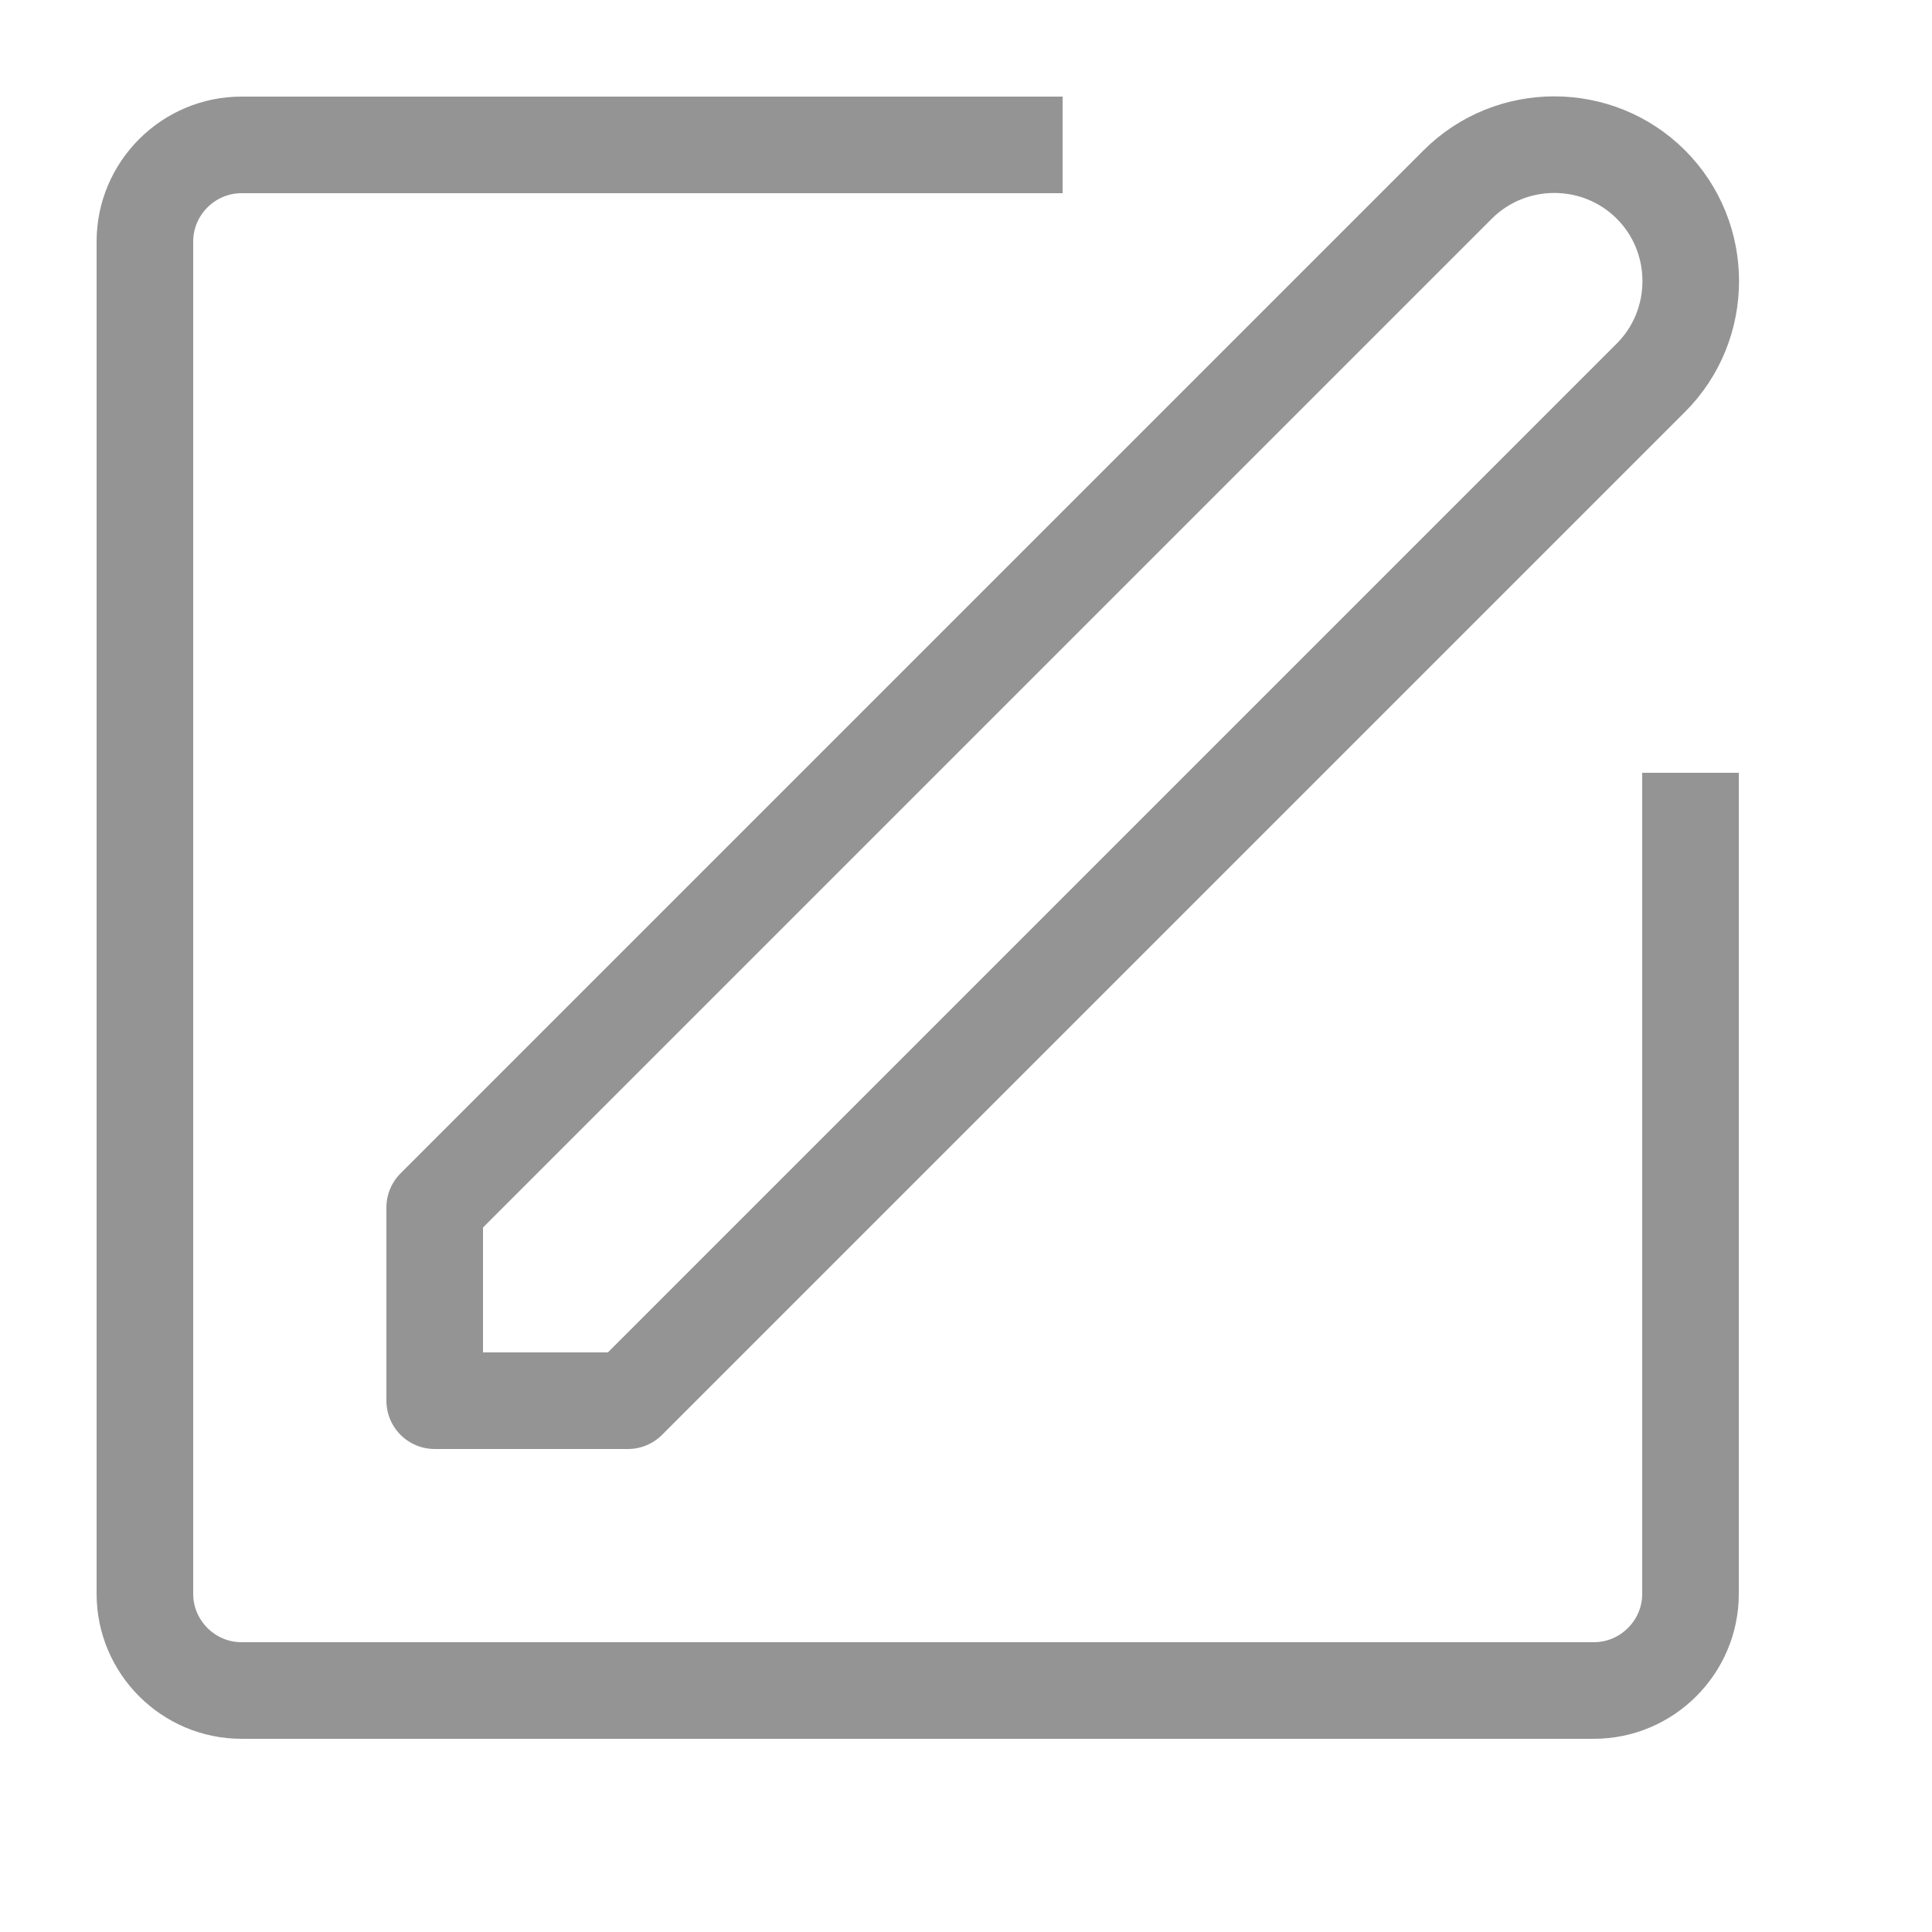
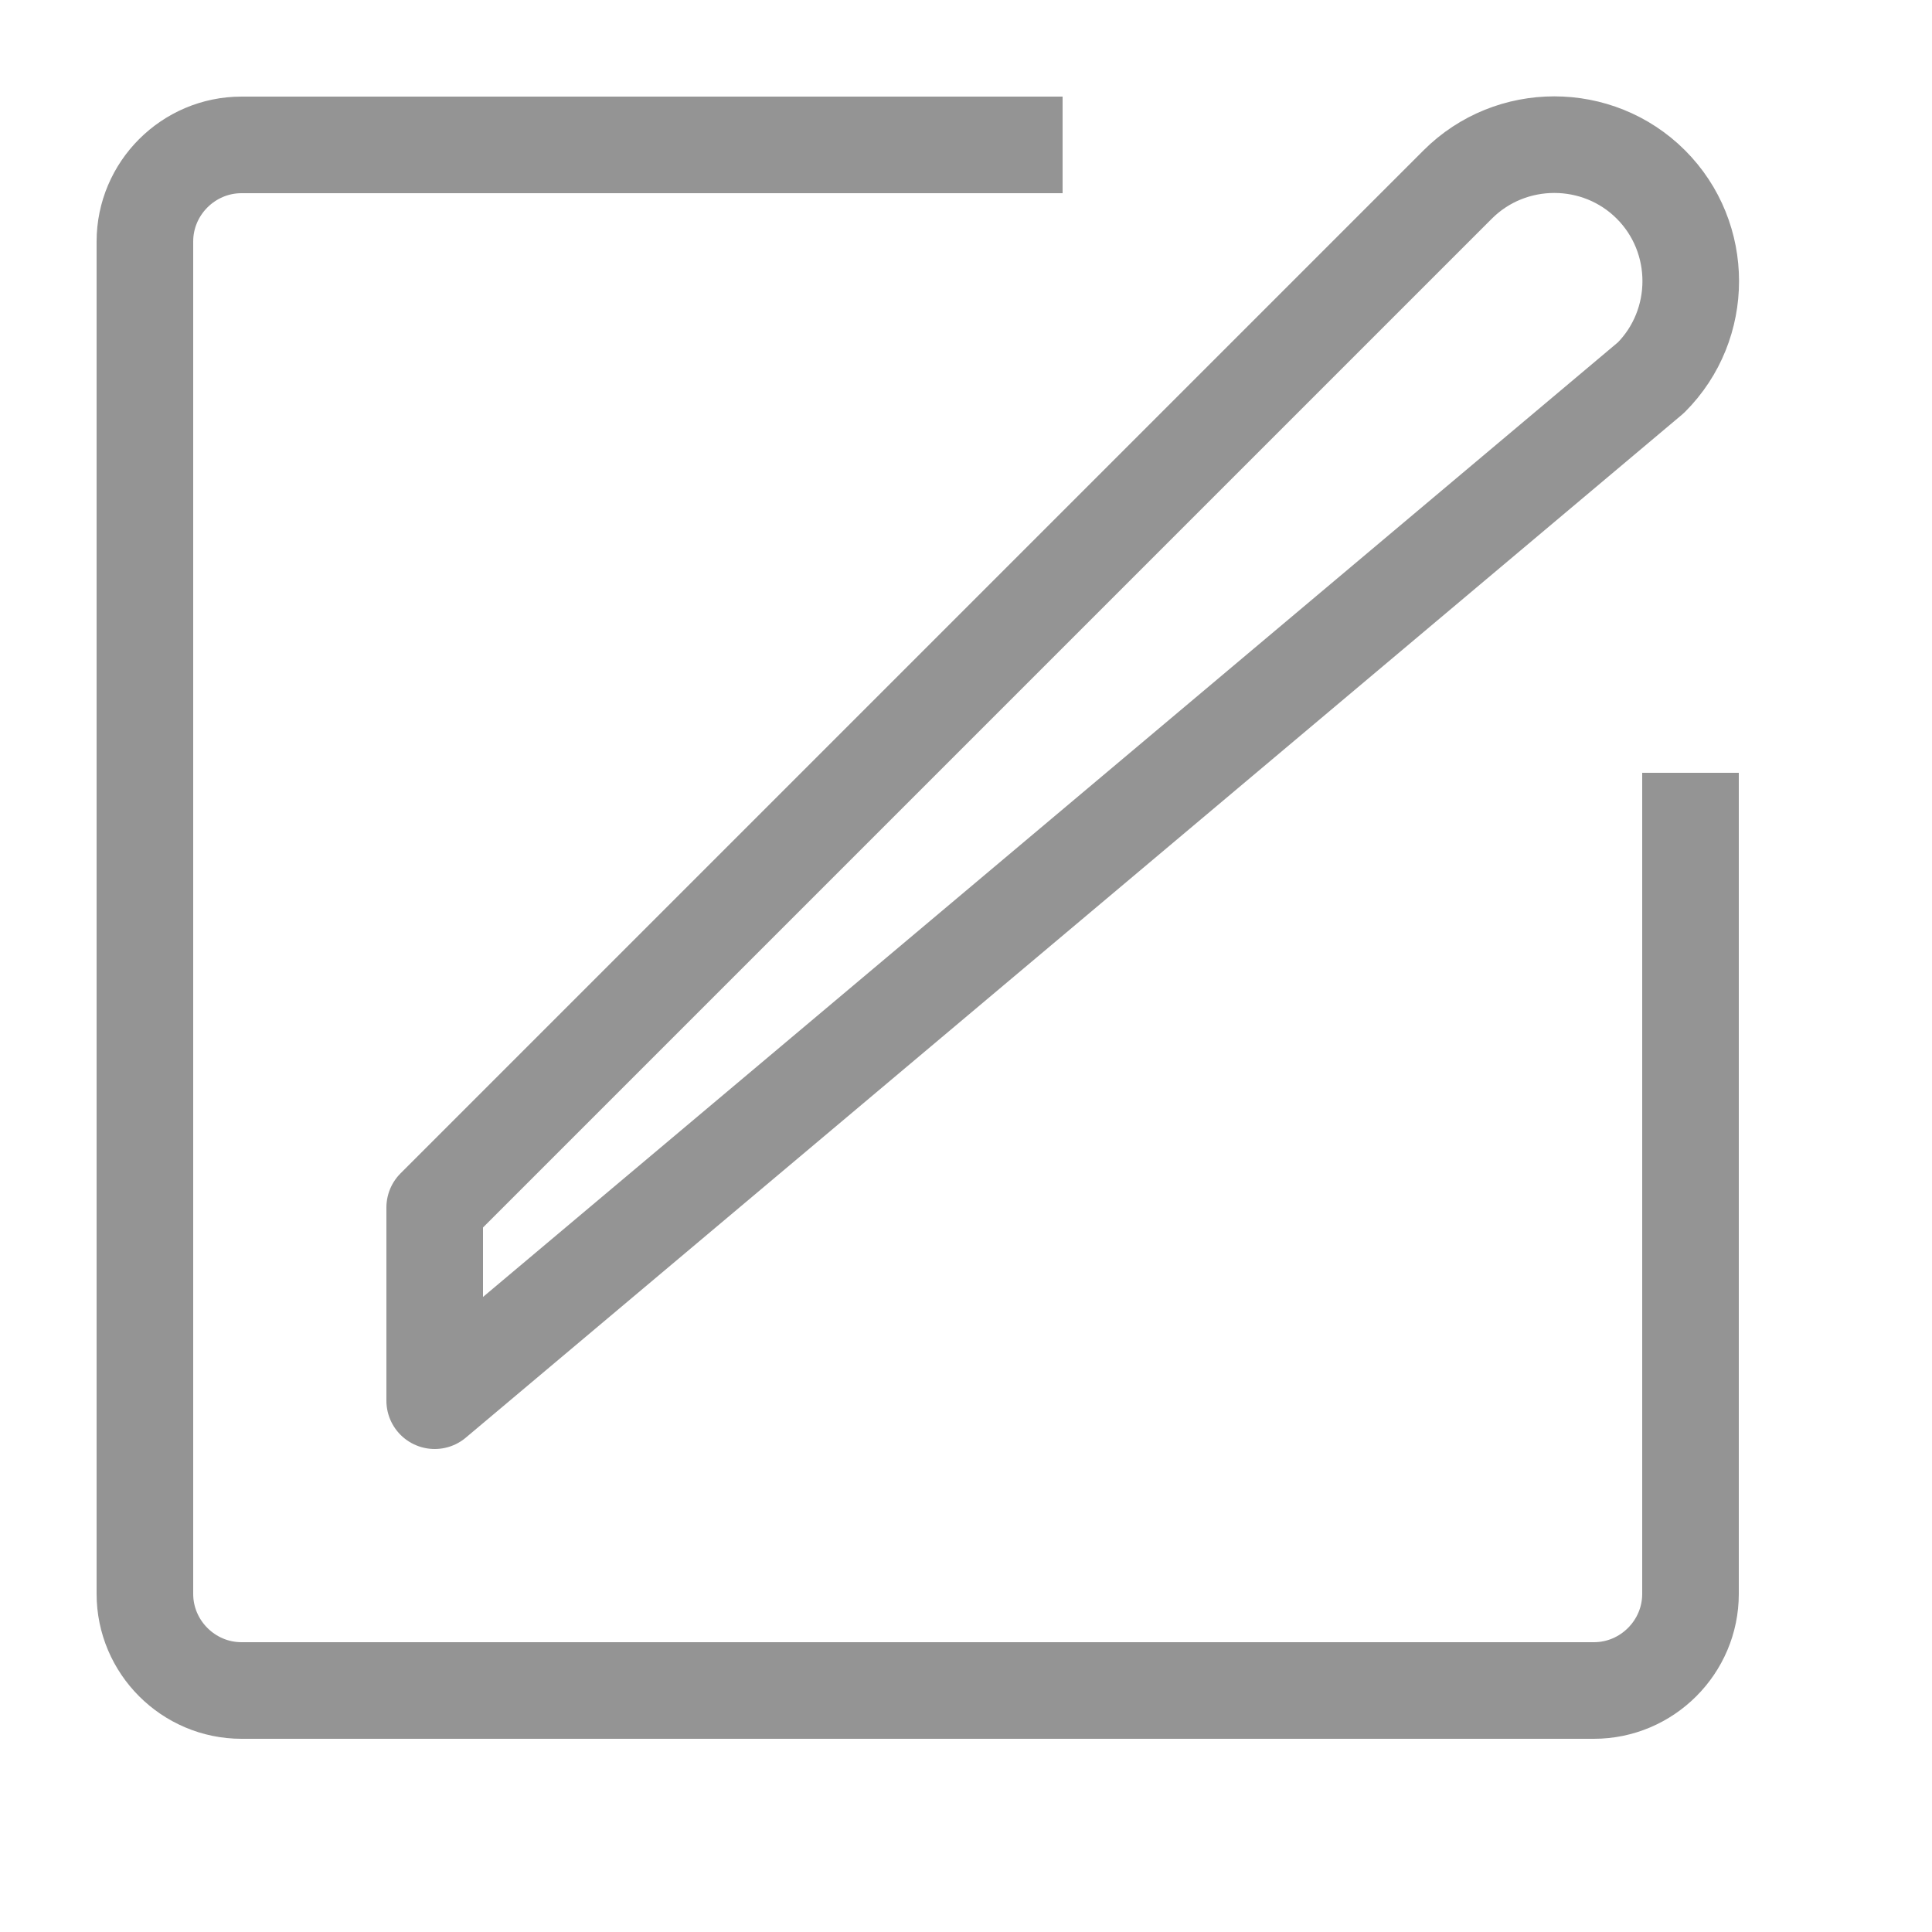
<svg xmlns="http://www.w3.org/2000/svg" id="a" width="20" height="20" viewBox="0 0 20 20">
-   <path d="M17.5,8.5v8c0,.55-.45,1-1,1H2.5c-.55,0-1-.45-1-1V2.5c0-.55.45-1,1-1h8M4.5,12.5v2h2L17.09,3.91c.55-.55.55-1.45,0-2s-1.45-.55-2,0L4.5,12.5Z" style="fill:none; stroke:#949494; stroke-linecap:square; stroke-linejoin:round;" />
+   <path d="M17.5,8.5v8c0,.55-.45,1-1,1H2.5c-.55,0-1-.45-1-1V2.5c0-.55.45-1,1-1h8M4.5,12.5v2L17.09,3.91c.55-.55.55-1.45,0-2s-1.45-.55-2,0L4.5,12.5Z" style="fill:none; stroke:#949494; stroke-linecap:square; stroke-linejoin:round;" />
</svg>